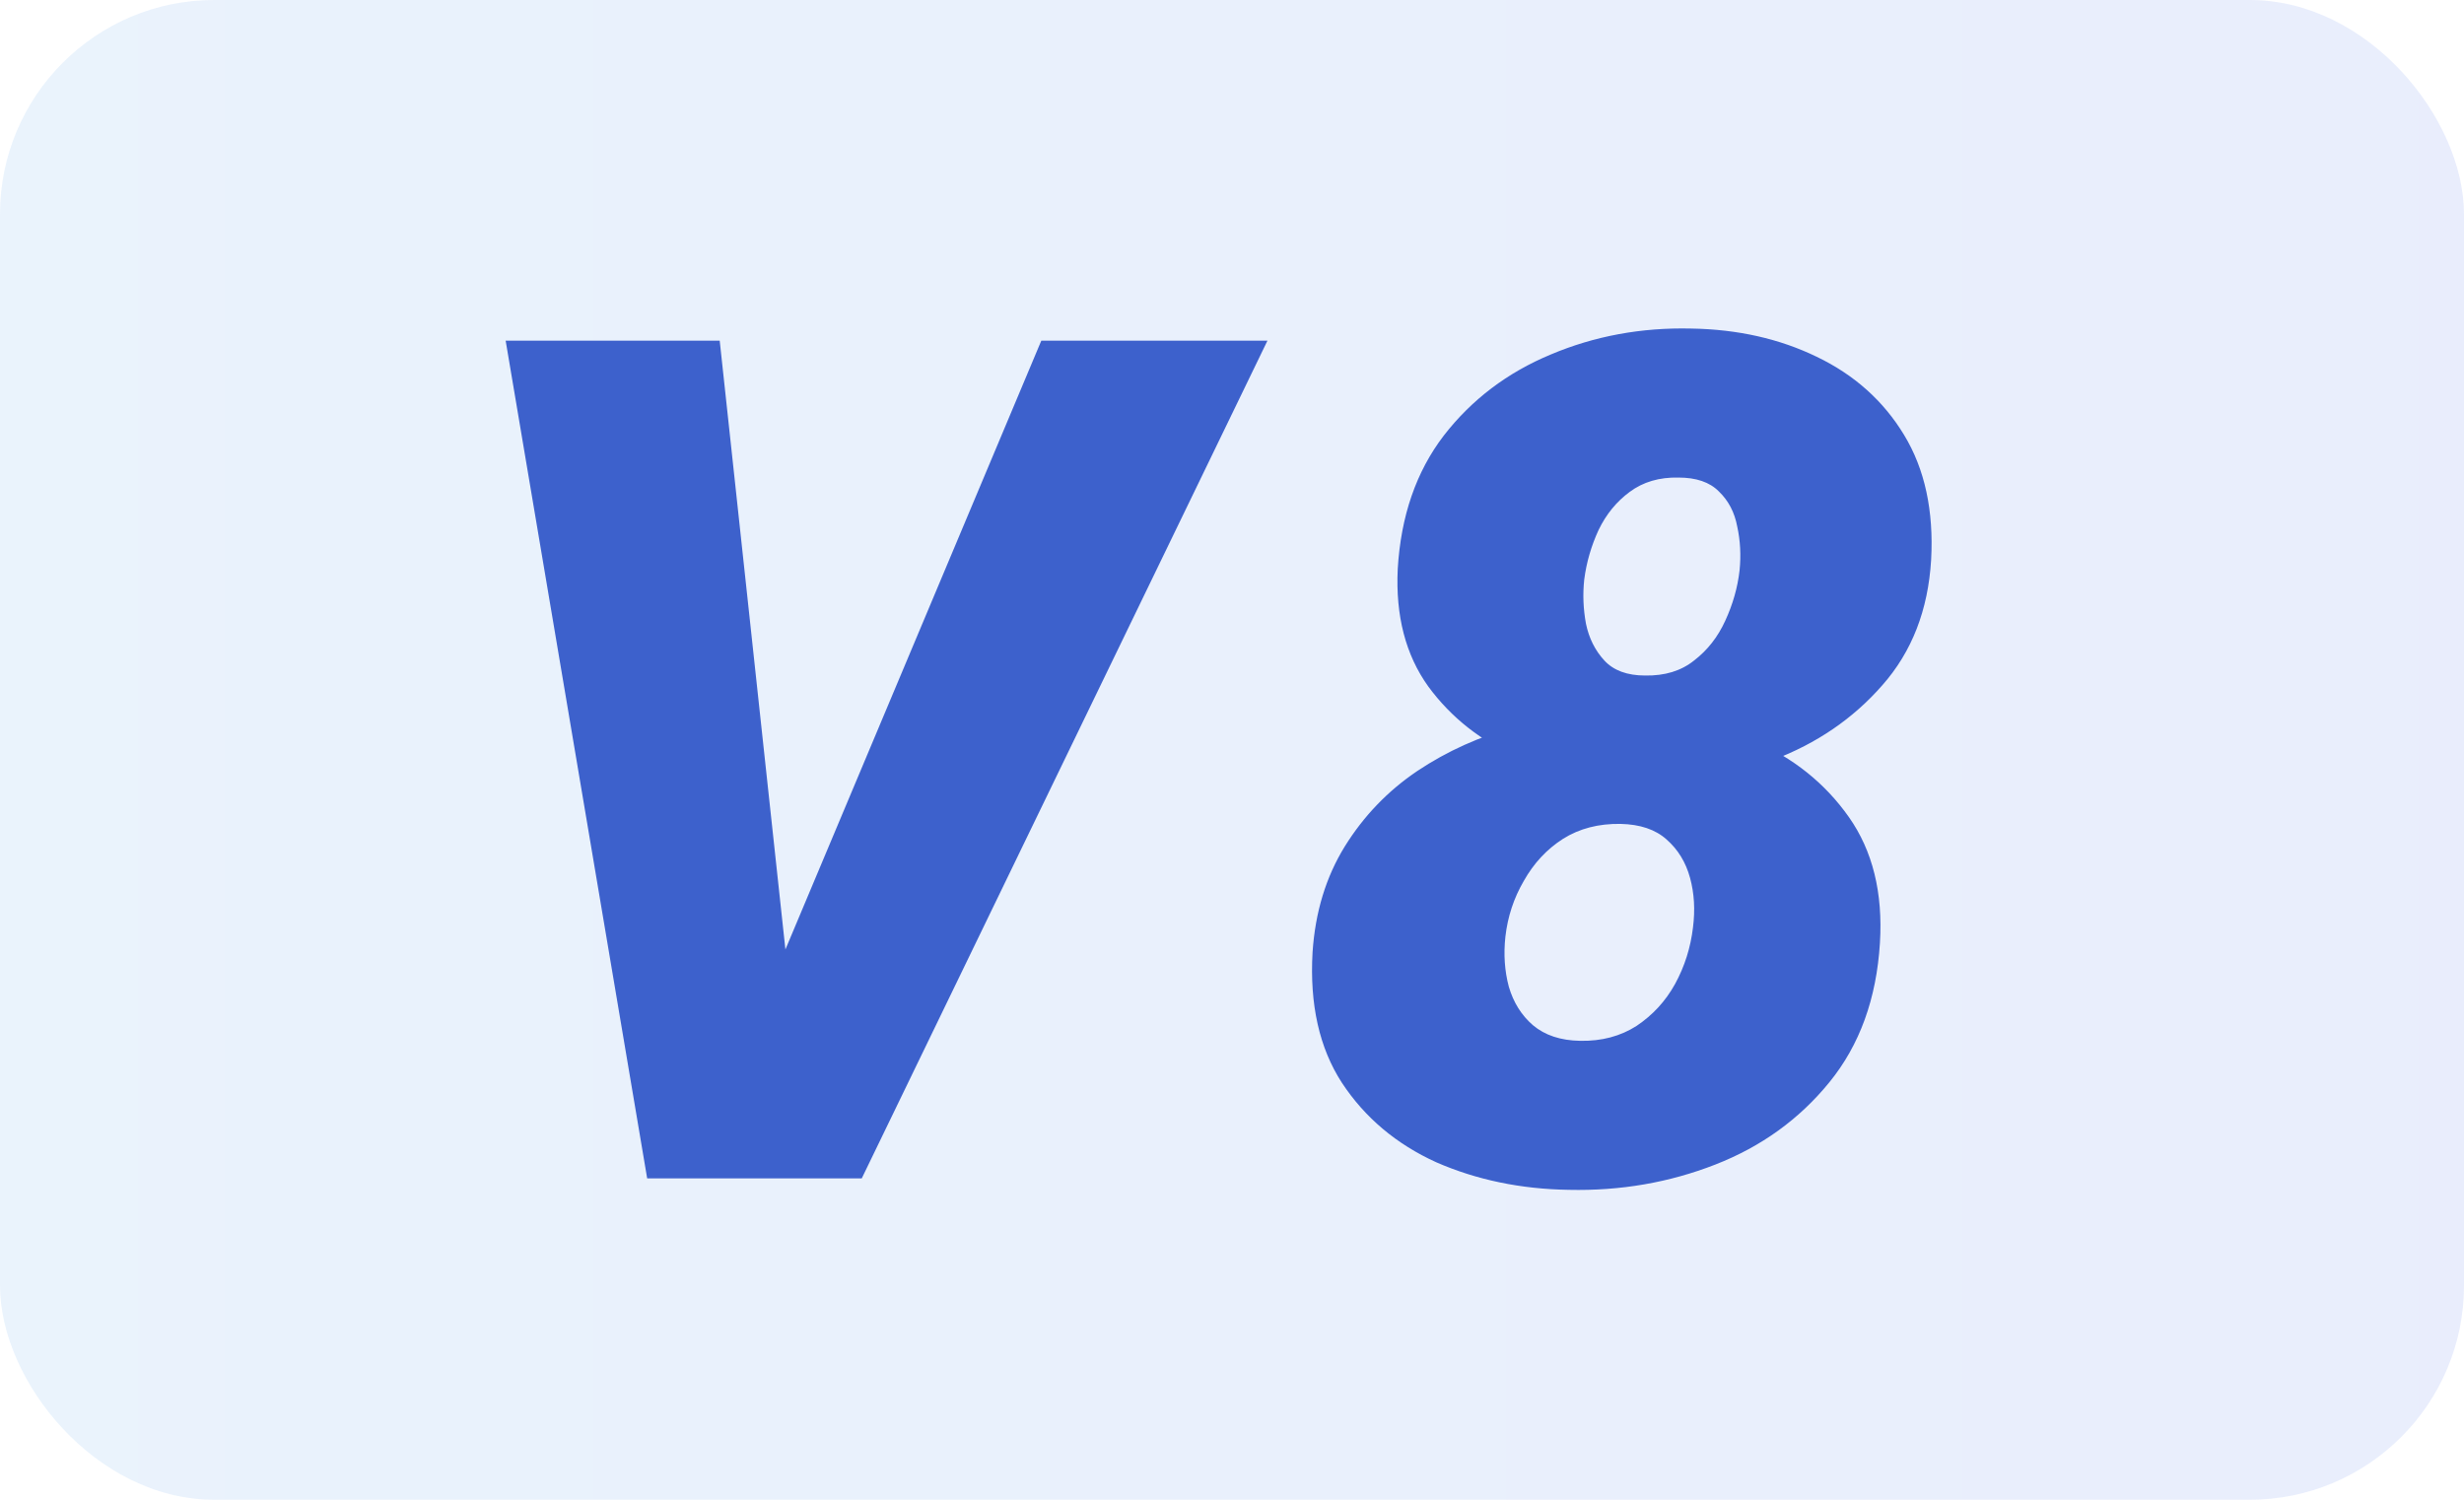
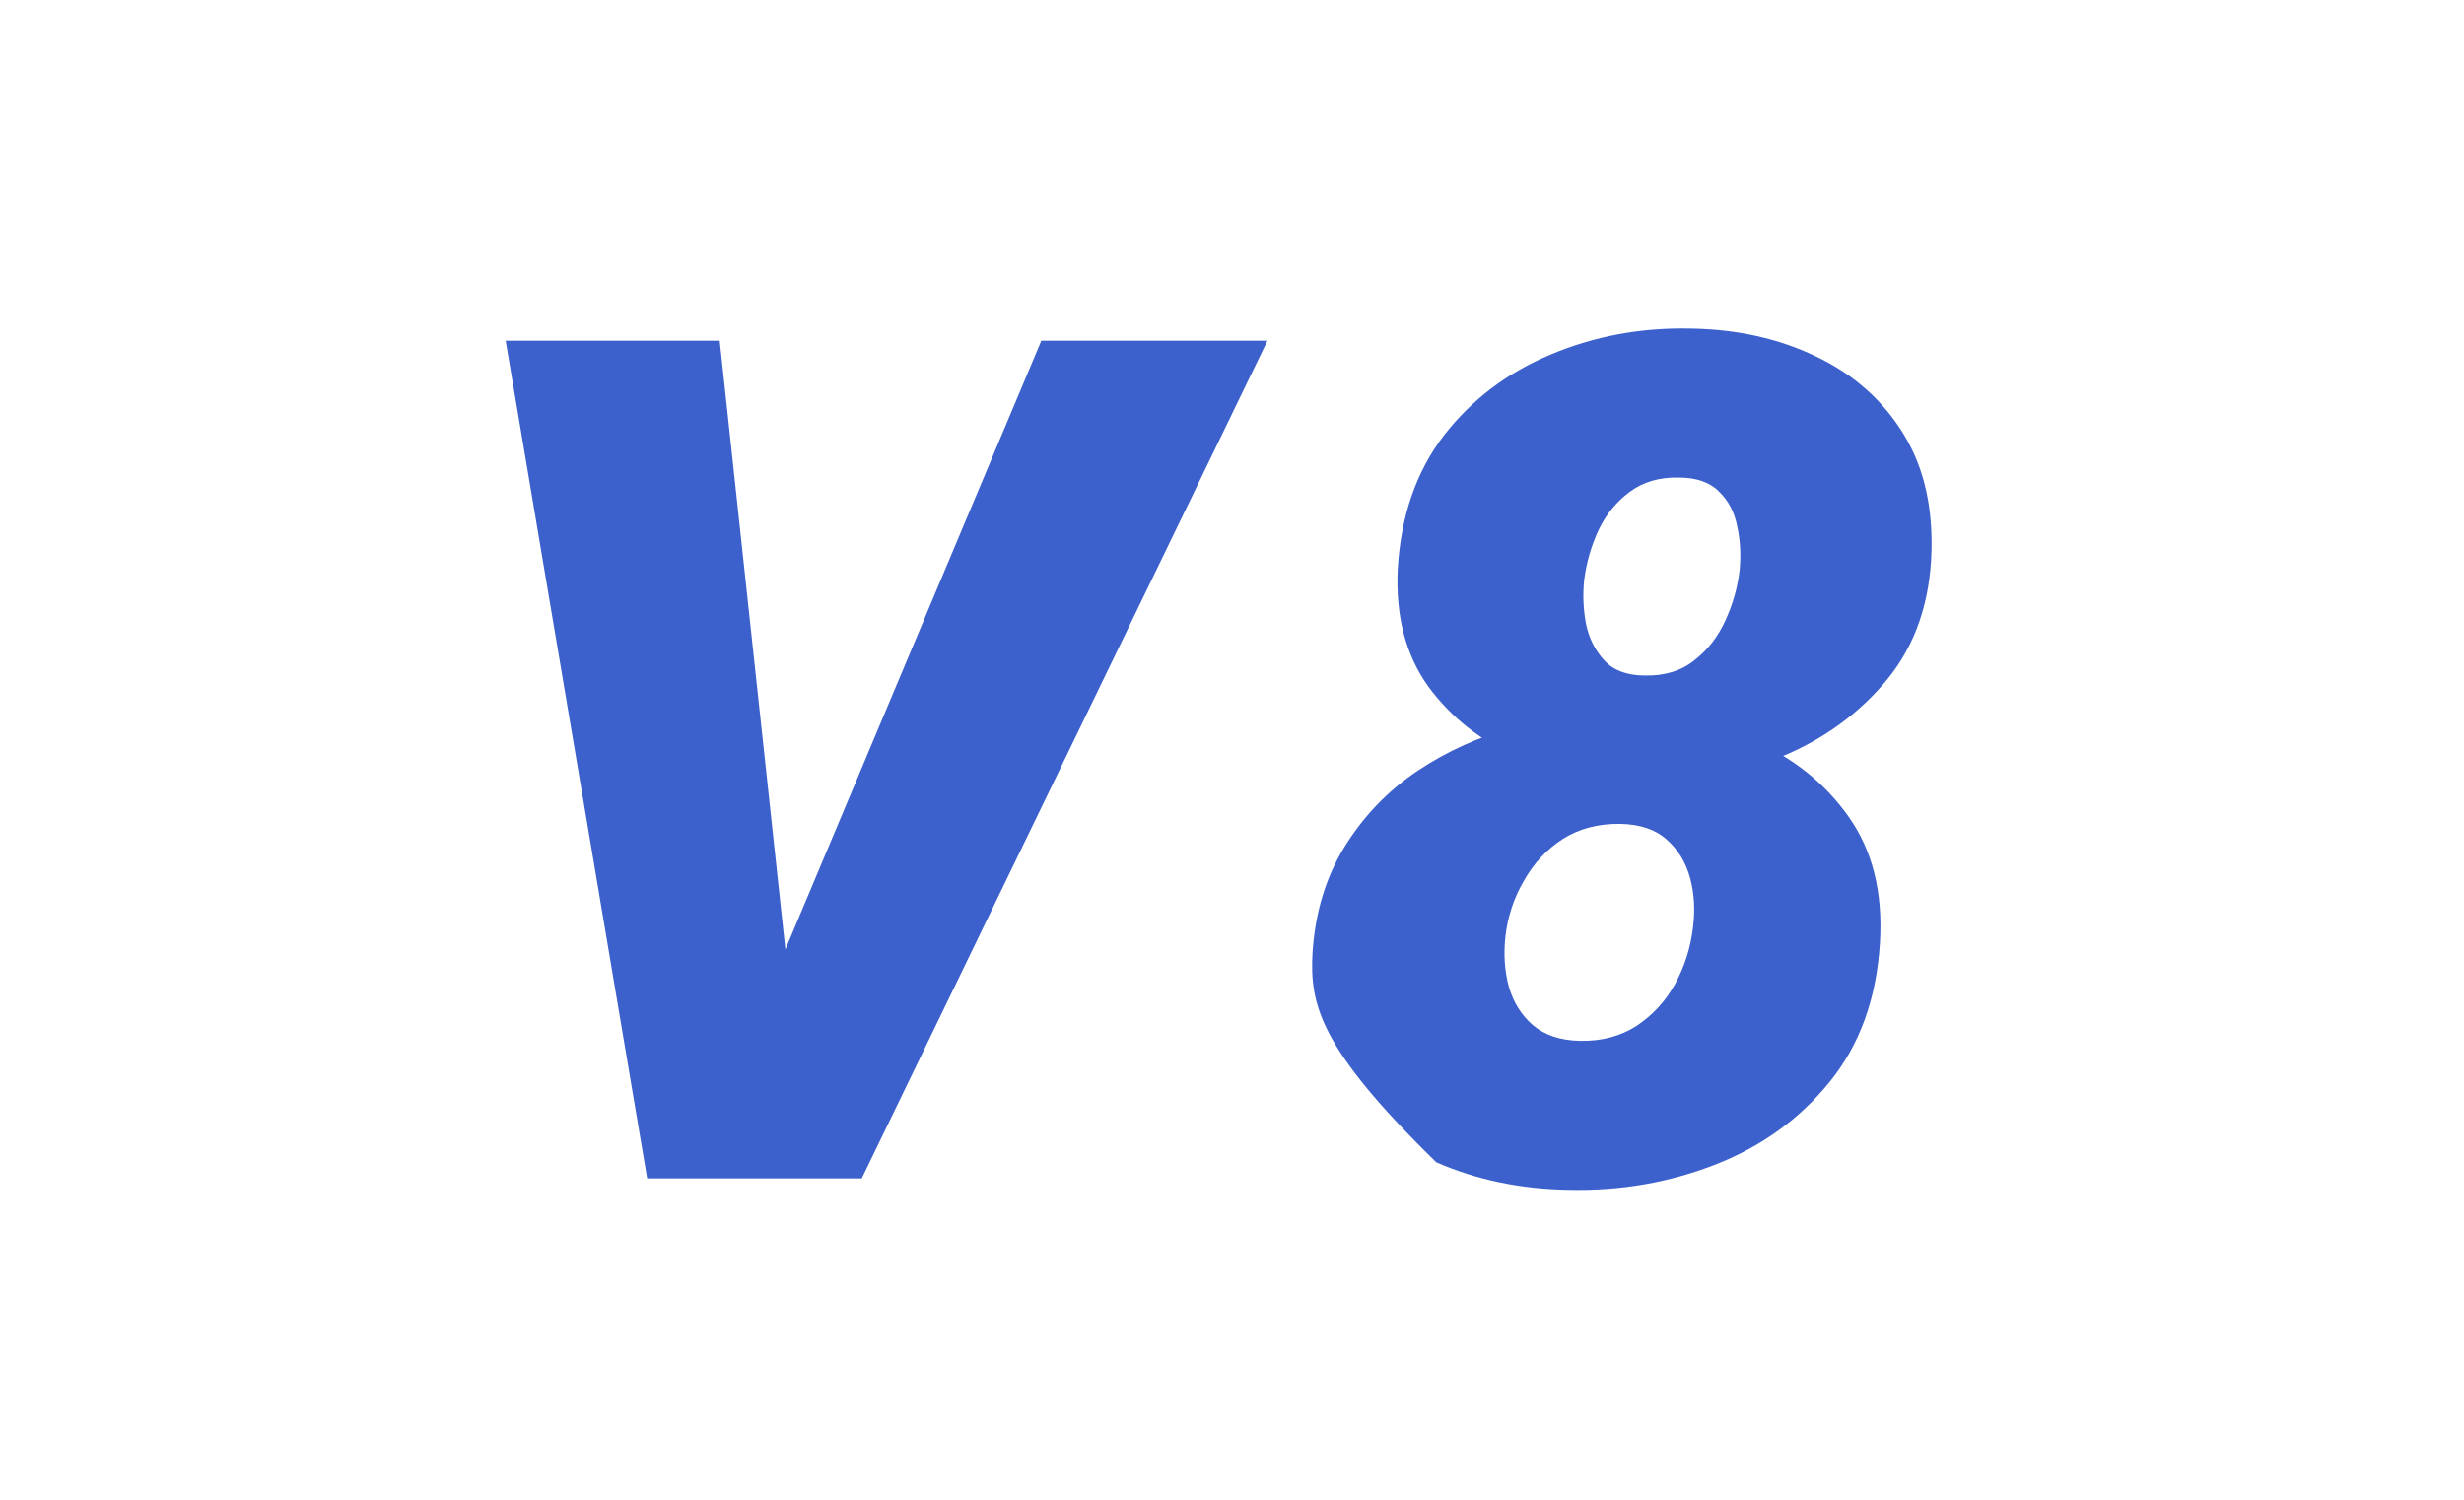
<svg xmlns="http://www.w3.org/2000/svg" width="23" height="14" viewBox="0 0 23 14" fill="none">
-   <rect width="23" height="14" rx="2" fill="url(#paint0_linear_958_67619)" fill-opacity="0.1" />
  <path d="M7.239 9.083L9.72 3.18H11.831L8.044 11H6.675L7.239 9.083ZM6.718 3.18L7.373 9.249L7.352 11H6.041L4.72 3.18H6.718Z" fill="#3D61CC" />
-   <path d="M17.548 8.803C17.516 9.322 17.359 9.756 17.076 10.103C16.796 10.447 16.442 10.703 16.012 10.871C15.582 11.039 15.126 11.118 14.643 11.107C14.195 11.1 13.783 11.014 13.407 10.85C13.035 10.681 12.741 10.434 12.526 10.108C12.315 9.783 12.224 9.376 12.252 8.889C12.277 8.513 12.378 8.184 12.553 7.901C12.729 7.618 12.954 7.383 13.23 7.197C13.509 7.011 13.815 6.873 14.148 6.784C14.485 6.691 14.825 6.648 15.169 6.655C15.595 6.662 15.994 6.748 16.367 6.913C16.739 7.074 17.036 7.312 17.258 7.627C17.48 7.942 17.577 8.334 17.548 8.803ZM15.803 8.658C15.824 8.493 15.815 8.34 15.776 8.196C15.736 8.049 15.663 7.93 15.556 7.836C15.452 7.743 15.309 7.695 15.126 7.691C14.922 7.688 14.743 7.734 14.589 7.831C14.438 7.928 14.317 8.058 14.224 8.223C14.13 8.384 14.073 8.558 14.052 8.744C14.034 8.909 14.045 9.065 14.084 9.211C14.127 9.358 14.202 9.478 14.31 9.571C14.421 9.664 14.567 9.713 14.75 9.716C14.95 9.72 15.126 9.673 15.276 9.577C15.427 9.476 15.547 9.346 15.636 9.185C15.726 9.02 15.781 8.844 15.803 8.658ZM18.026 5.226C17.998 5.695 17.846 6.085 17.57 6.397C17.298 6.708 16.957 6.941 16.549 7.095C16.145 7.249 15.729 7.321 15.303 7.31C14.909 7.303 14.535 7.224 14.181 7.074C13.83 6.923 13.547 6.701 13.332 6.408C13.121 6.114 13.026 5.749 13.047 5.312C13.076 4.818 13.219 4.403 13.477 4.066C13.738 3.729 14.072 3.477 14.476 3.309C14.884 3.137 15.321 3.056 15.787 3.067C16.22 3.074 16.61 3.162 16.957 3.33C17.308 3.498 17.581 3.742 17.774 4.061C17.967 4.379 18.051 4.768 18.026 5.226ZM16.238 5.323C16.252 5.183 16.245 5.047 16.216 4.915C16.191 4.782 16.134 4.673 16.044 4.587C15.959 4.501 15.833 4.458 15.668 4.458C15.489 4.454 15.337 4.499 15.212 4.592C15.09 4.682 14.993 4.8 14.922 4.947C14.854 5.094 14.809 5.248 14.788 5.409C14.773 5.548 14.779 5.686 14.804 5.822C14.832 5.958 14.89 6.073 14.976 6.166C15.062 6.259 15.189 6.306 15.357 6.306C15.54 6.309 15.692 6.263 15.813 6.166C15.939 6.069 16.035 5.946 16.104 5.795C16.175 5.641 16.22 5.484 16.238 5.323Z" fill="#3D61CC" />
+   <path d="M17.548 8.803C17.516 9.322 17.359 9.756 17.076 10.103C16.796 10.447 16.442 10.703 16.012 10.871C15.582 11.039 15.126 11.118 14.643 11.107C14.195 11.1 13.783 11.014 13.407 10.85C12.315 9.783 12.224 9.376 12.252 8.889C12.277 8.513 12.378 8.184 12.553 7.901C12.729 7.618 12.954 7.383 13.23 7.197C13.509 7.011 13.815 6.873 14.148 6.784C14.485 6.691 14.825 6.648 15.169 6.655C15.595 6.662 15.994 6.748 16.367 6.913C16.739 7.074 17.036 7.312 17.258 7.627C17.48 7.942 17.577 8.334 17.548 8.803ZM15.803 8.658C15.824 8.493 15.815 8.34 15.776 8.196C15.736 8.049 15.663 7.93 15.556 7.836C15.452 7.743 15.309 7.695 15.126 7.691C14.922 7.688 14.743 7.734 14.589 7.831C14.438 7.928 14.317 8.058 14.224 8.223C14.13 8.384 14.073 8.558 14.052 8.744C14.034 8.909 14.045 9.065 14.084 9.211C14.127 9.358 14.202 9.478 14.31 9.571C14.421 9.664 14.567 9.713 14.75 9.716C14.95 9.72 15.126 9.673 15.276 9.577C15.427 9.476 15.547 9.346 15.636 9.185C15.726 9.02 15.781 8.844 15.803 8.658ZM18.026 5.226C17.998 5.695 17.846 6.085 17.57 6.397C17.298 6.708 16.957 6.941 16.549 7.095C16.145 7.249 15.729 7.321 15.303 7.31C14.909 7.303 14.535 7.224 14.181 7.074C13.83 6.923 13.547 6.701 13.332 6.408C13.121 6.114 13.026 5.749 13.047 5.312C13.076 4.818 13.219 4.403 13.477 4.066C13.738 3.729 14.072 3.477 14.476 3.309C14.884 3.137 15.321 3.056 15.787 3.067C16.22 3.074 16.61 3.162 16.957 3.33C17.308 3.498 17.581 3.742 17.774 4.061C17.967 4.379 18.051 4.768 18.026 5.226ZM16.238 5.323C16.252 5.183 16.245 5.047 16.216 4.915C16.191 4.782 16.134 4.673 16.044 4.587C15.959 4.501 15.833 4.458 15.668 4.458C15.489 4.454 15.337 4.499 15.212 4.592C15.09 4.682 14.993 4.8 14.922 4.947C14.854 5.094 14.809 5.248 14.788 5.409C14.773 5.548 14.779 5.686 14.804 5.822C14.832 5.958 14.89 6.073 14.976 6.166C15.062 6.259 15.189 6.306 15.357 6.306C15.54 6.309 15.692 6.263 15.813 6.166C15.939 6.069 16.035 5.946 16.104 5.795C16.175 5.641 16.22 5.484 16.238 5.323Z" fill="#3D61CC" />
  <defs>
    <linearGradient id="paint0_linear_958_67619" x1="0" y1="7" x2="23" y2="7" gradientUnits="userSpaceOnUse">
      <stop stop-color="#2E8AE6" />
      <stop offset="1" stop-color="#2354E6" />
    </linearGradient>
  </defs>
</svg>